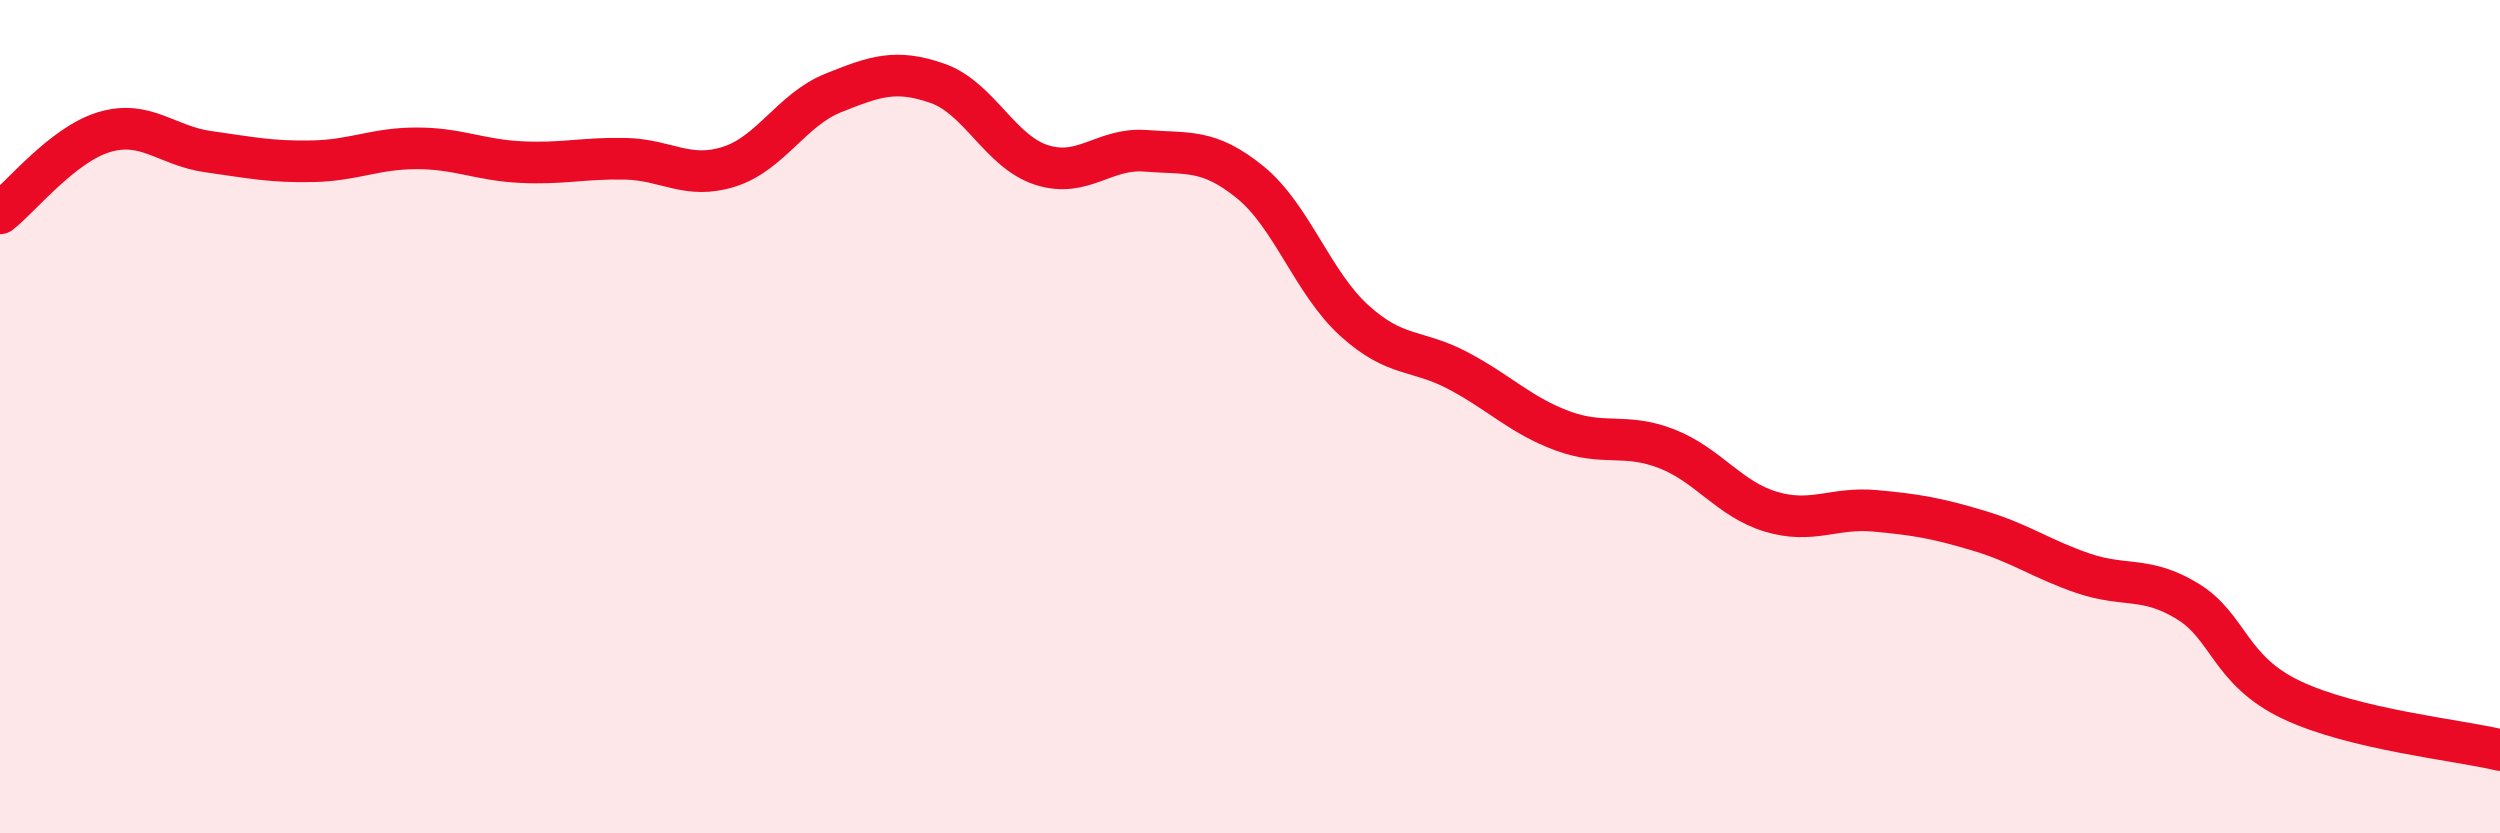
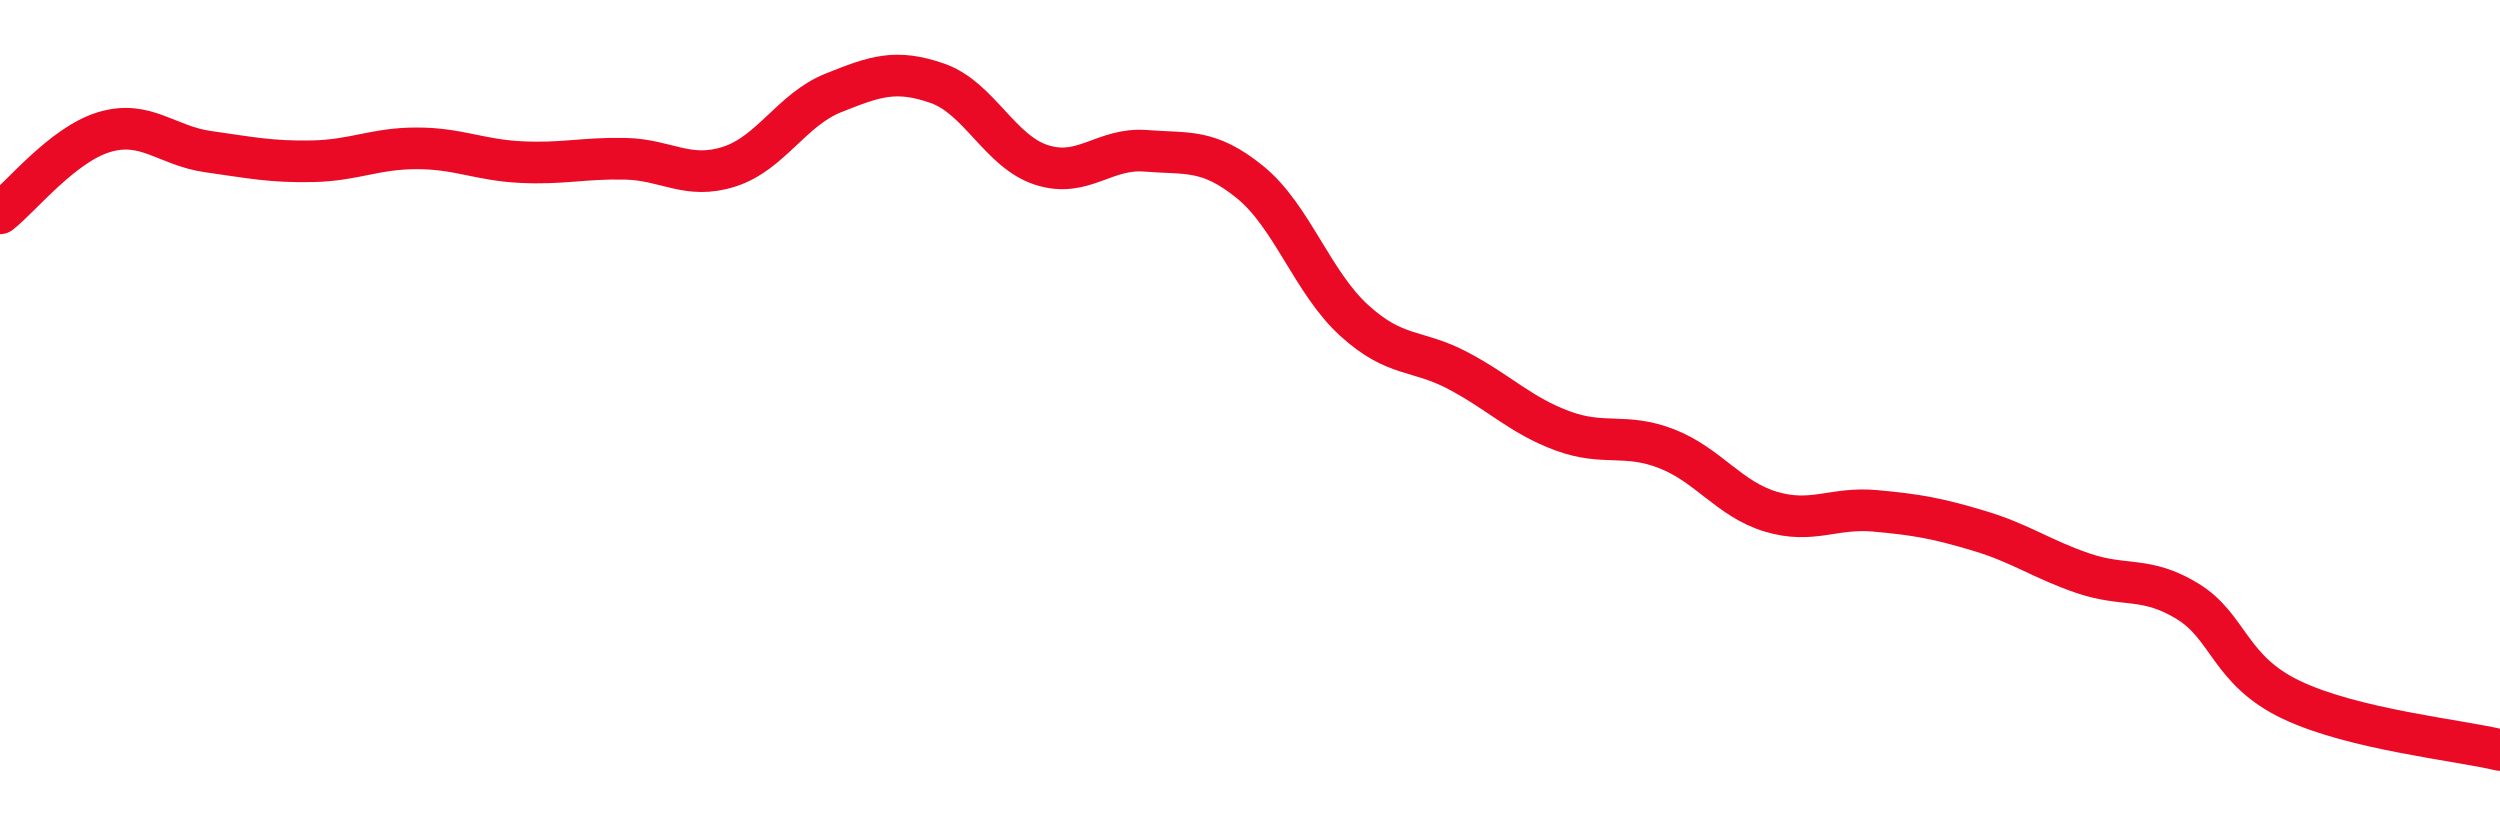
<svg xmlns="http://www.w3.org/2000/svg" width="60" height="20" viewBox="0 0 60 20">
-   <path d="M 0,5.12 C 0.5,4.73 1.5,3.47 2.5,3.17 C 3.5,2.87 4,3.5 5,3.64 C 6,3.78 6.5,3.89 7.5,3.87 C 8.5,3.85 9,3.56 10,3.56 C 11,3.56 11.5,3.84 12.5,3.89 C 13.5,3.94 14,3.79 15,3.81 C 16,3.83 16.5,4.32 17.5,4 C 18.5,3.68 19,2.63 20,2.23 C 21,1.83 21.5,1.65 22.5,2 C 23.5,2.35 24,3.64 25,3.96 C 26,4.28 26.5,3.54 27.5,3.62 C 28.5,3.7 29,3.56 30,4.37 C 31,5.18 31.5,6.78 32.5,7.69 C 33.5,8.6 34,8.37 35,8.9 C 36,9.43 36.5,9.97 37.5,10.34 C 38.5,10.71 39,10.38 40,10.77 C 41,11.16 41.5,11.98 42.5,12.28 C 43.5,12.58 44,12.17 45,12.26 C 46,12.35 46.5,12.44 47.5,12.74 C 48.5,13.04 49,13.42 50,13.76 C 51,14.1 51.5,13.82 52.5,14.43 C 53.5,15.04 53.5,16.09 55,16.8 C 56.5,17.51 59,17.76 60,18L60 20L0 20Z" fill="#EB0A25" opacity="0.1" stroke-linecap="round" stroke-linejoin="round" />
  <path d="M 0,5.12 C 0.5,4.73 1.5,3.47 2.5,3.17 C 3.5,2.87 4,3.5 5,3.64 C 6,3.78 6.5,3.89 7.5,3.87 C 8.5,3.85 9,3.56 10,3.56 C 11,3.56 11.5,3.84 12.5,3.89 C 13.5,3.94 14,3.79 15,3.81 C 16,3.83 16.5,4.32 17.5,4 C 18.5,3.68 19,2.63 20,2.23 C 21,1.83 21.5,1.65 22.5,2 C 23.5,2.35 24,3.64 25,3.96 C 26,4.28 26.5,3.54 27.5,3.62 C 28.5,3.7 29,3.56 30,4.37 C 31,5.18 31.5,6.78 32.5,7.69 C 33.5,8.6 34,8.37 35,8.9 C 36,9.43 36.5,9.97 37.5,10.34 C 38.5,10.71 39,10.38 40,10.77 C 41,11.16 41.5,11.98 42.5,12.28 C 43.5,12.58 44,12.17 45,12.26 C 46,12.35 46.5,12.44 47.5,12.74 C 48.5,13.04 49,13.42 50,13.76 C 51,14.1 51.5,13.82 52.5,14.43 C 53.5,15.04 53.5,16.09 55,16.8 C 56.5,17.51 59,17.76 60,18" stroke="#EB0A25" stroke-width="1" fill="none" stroke-linecap="round" stroke-linejoin="round" />
</svg>